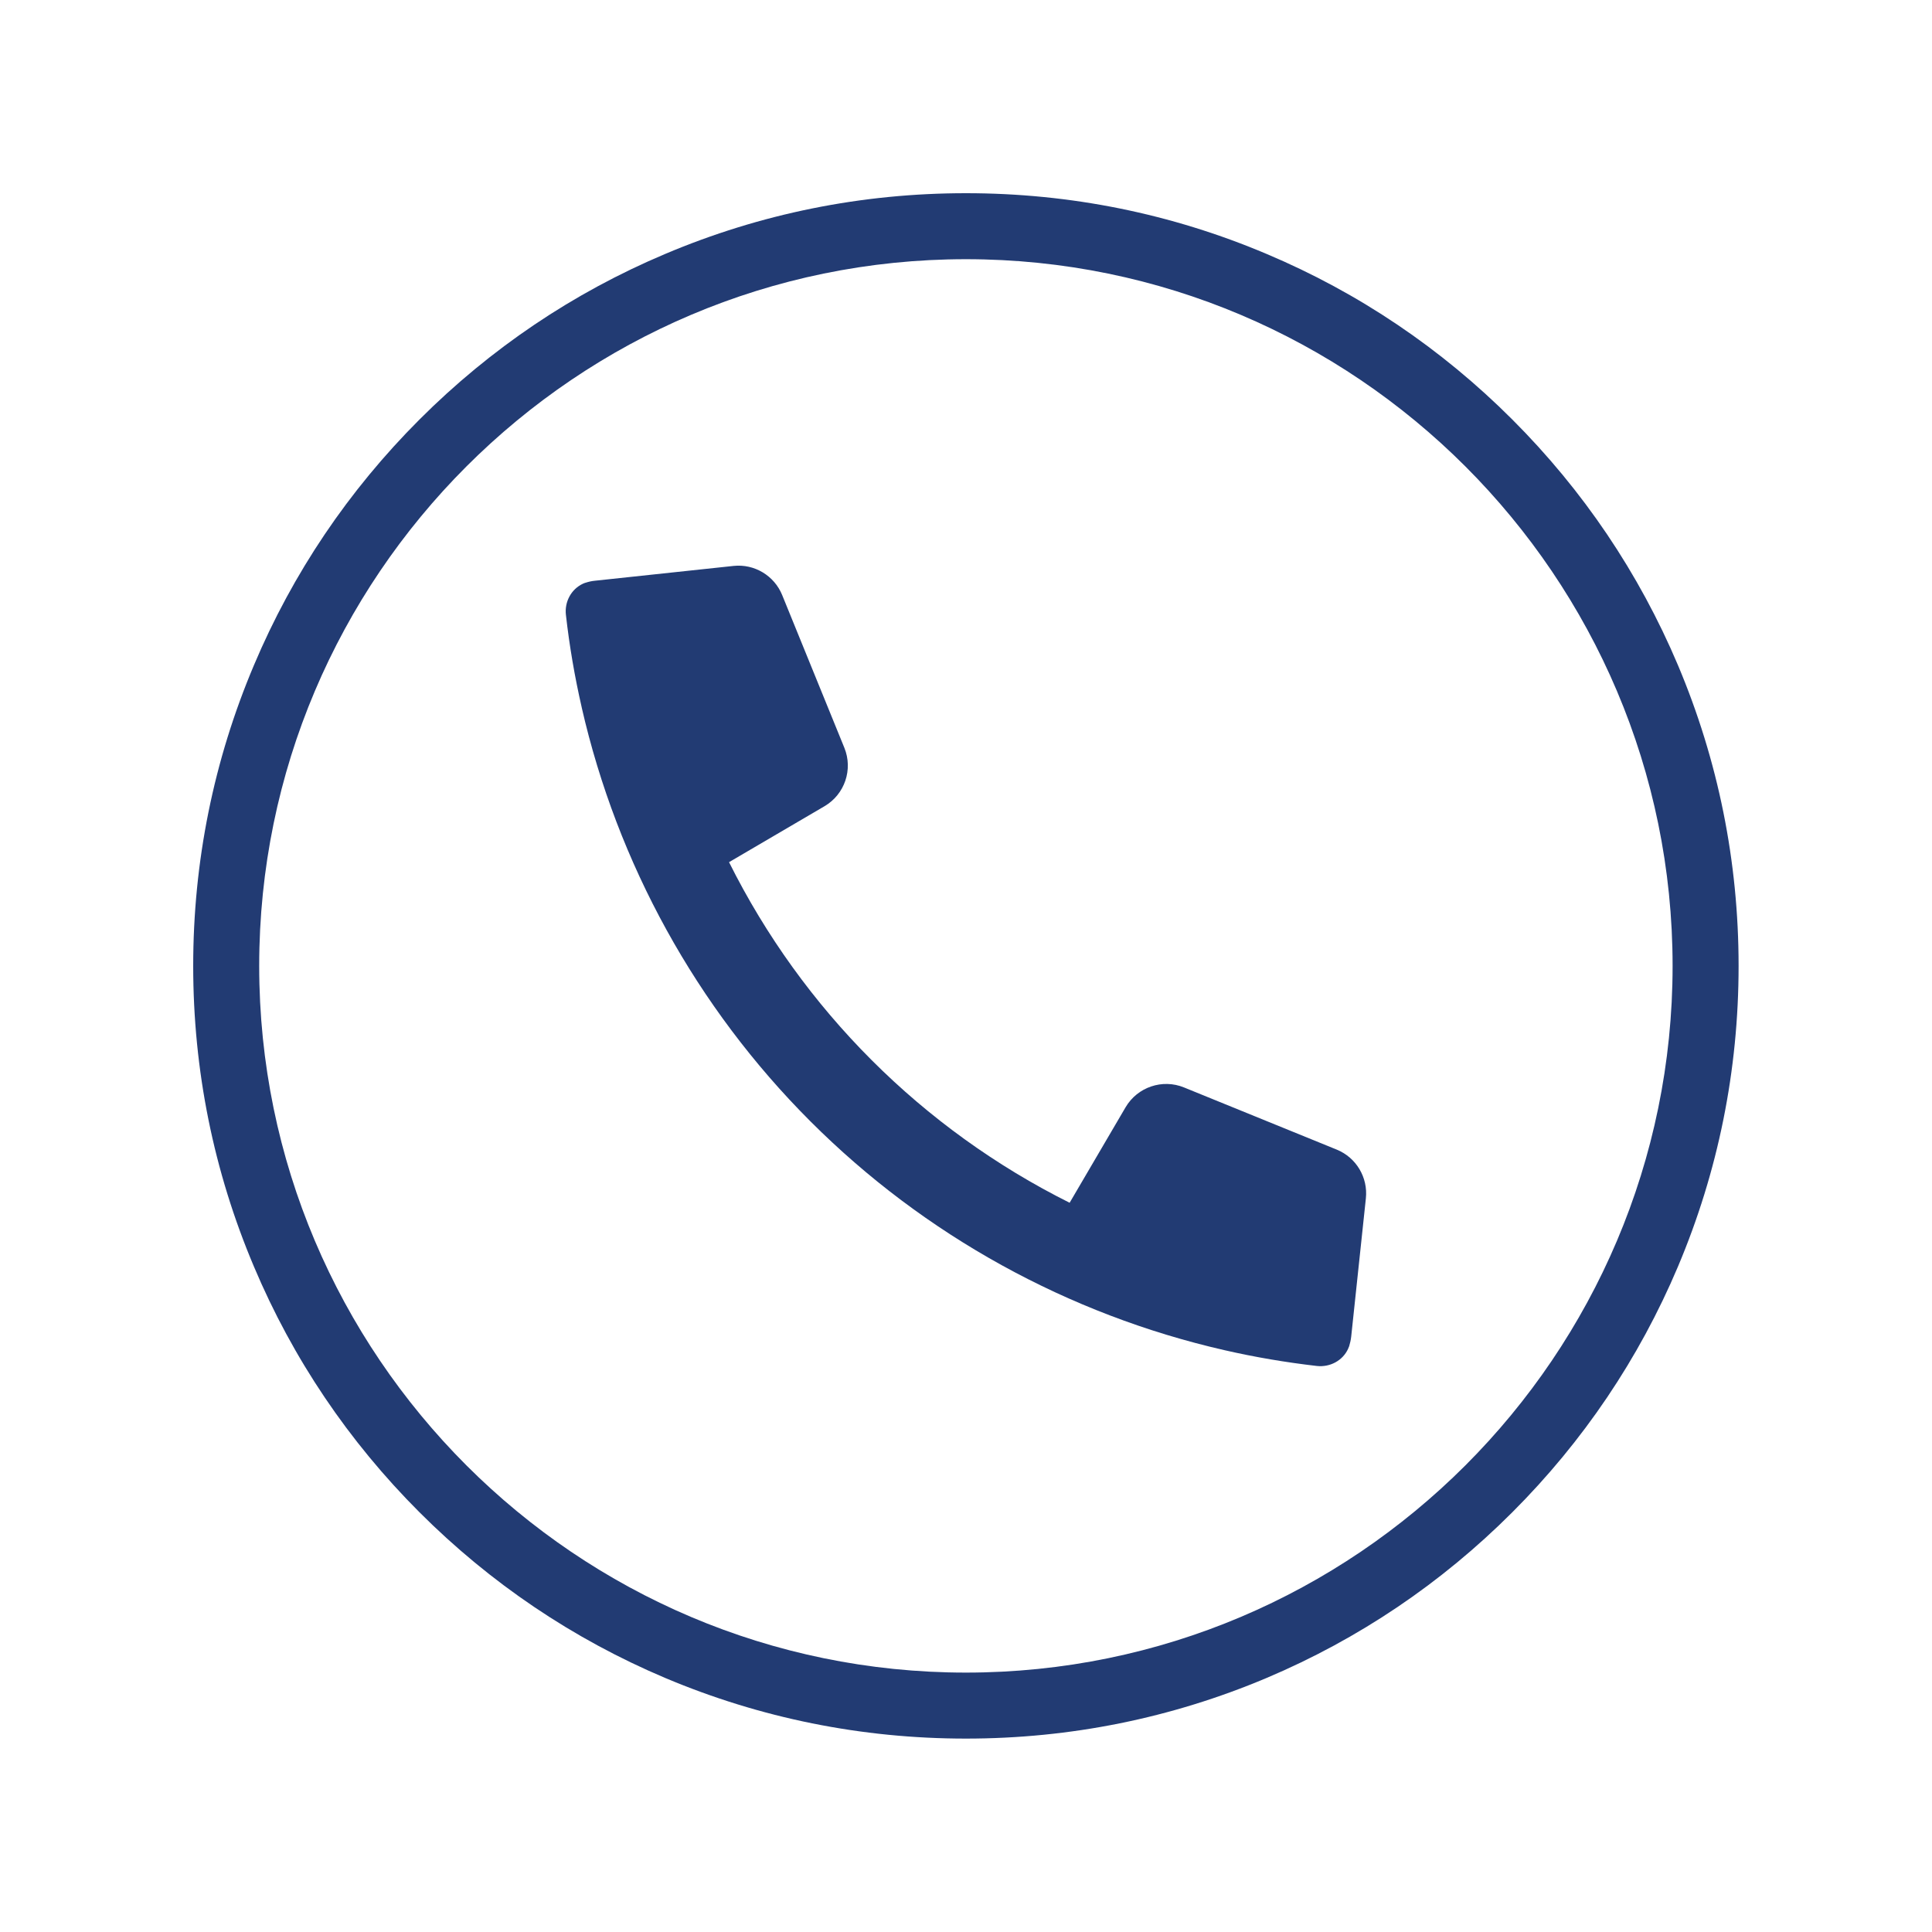
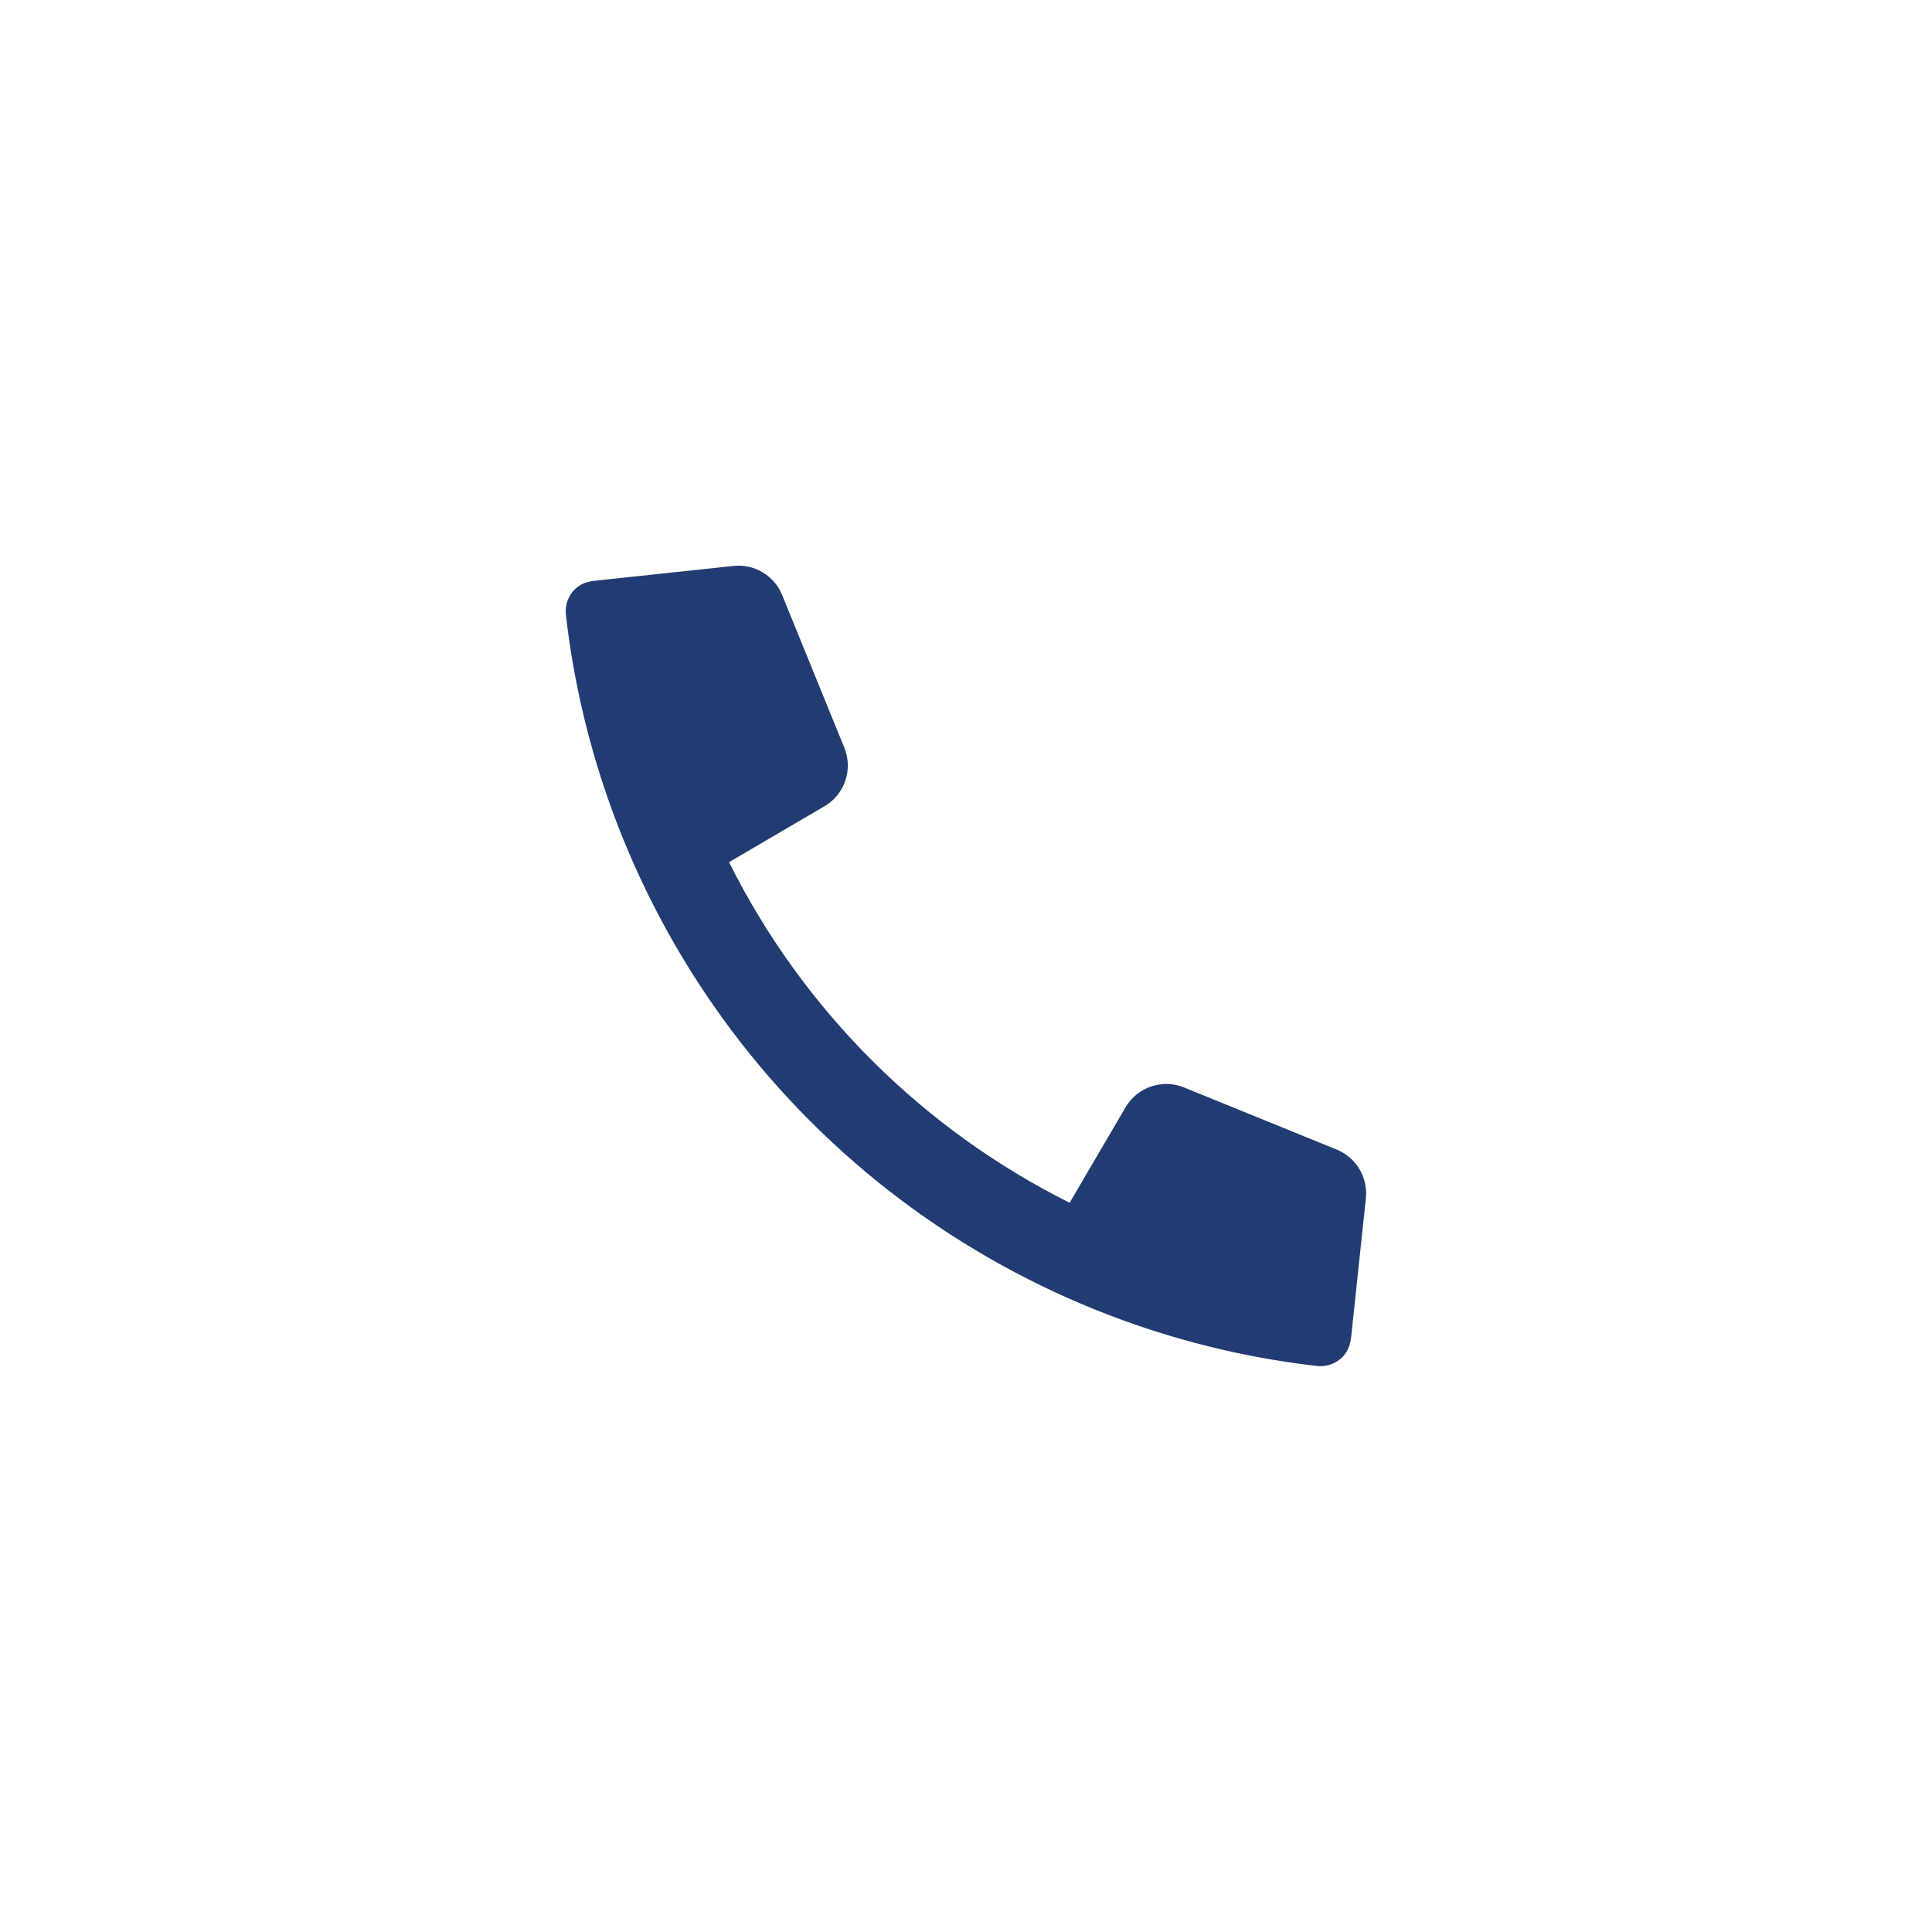
<svg xmlns="http://www.w3.org/2000/svg" width="100" zoomAndPan="magnify" viewBox="0 0 75 75" height="100" preserveAspectRatio="xMidYMid meet" version="1.0">
  <defs>
    <clipPath id="da2200d040">
      <path d="M 7.5 7.5 L 67.5 7.5 L 67.5 67.5 L 7.5 67.5 Z M 7.5 7.5 " clip-rule="nonzero" />
    </clipPath>
  </defs>
  <path fill="#223b73" d="M 52.375 52.258 C 52.41 52.145 52.438 52.02 52.453 51.891 L 53.023 46.52 C 53.109 45.707 52.648 44.938 51.895 44.629 L 45.965 42.215 C 45.125 41.871 44.156 42.199 43.695 42.984 L 41.523 46.691 C 35.801 43.832 31.16 39.195 28.301 33.469 L 32.008 31.297 C 32.793 30.836 33.121 29.871 32.777 29.027 L 30.363 23.098 C 30.055 22.344 29.285 21.883 28.477 21.969 L 23.102 22.543 C 22.973 22.555 22.852 22.582 22.734 22.621 L 22.73 22.621 C 22.699 22.629 22.664 22.645 22.629 22.66 C 22.168 22.875 21.91 23.371 21.969 23.871 C 22.105 25.082 22.312 26.281 22.582 27.461 C 22.582 27.461 22.582 27.465 22.582 27.465 C 23.965 33.516 27.031 39.102 31.461 43.531 C 35.895 47.965 41.48 51.031 47.535 52.414 C 48.715 52.684 49.91 52.887 51.121 53.027 C 51.625 53.082 52.121 52.824 52.332 52.363 C 52.348 52.328 52.363 52.293 52.375 52.258 " fill-opacity="1" fill-rule="nonzero" />
  <g clip-path="url(#da2200d040)">
-     <path fill="#223b73" d="M 37.496 10.062 C 22.371 10.062 10.062 22.371 10.062 37.496 C 10.062 52.625 22.371 64.93 37.496 64.93 C 52.625 64.93 64.93 52.625 64.93 37.496 C 64.93 22.371 52.625 10.062 37.496 10.062 Z M 37.496 67.492 C 33.449 67.492 29.52 66.699 25.82 65.137 C 22.246 63.625 19.039 61.461 16.285 58.707 C 13.531 55.953 11.367 52.746 9.859 49.172 C 8.293 45.473 7.5 41.547 7.5 37.496 C 7.5 33.449 8.293 29.52 9.859 25.82 C 11.367 22.246 13.531 19.039 16.285 16.285 C 19.039 13.531 22.246 11.367 25.82 9.859 C 29.52 8.293 33.449 7.5 37.496 7.5 C 41.547 7.5 45.473 8.293 49.172 9.859 C 52.746 11.367 55.953 13.531 58.707 16.285 C 61.461 19.039 63.625 22.246 65.137 25.82 C 66.699 29.52 67.492 33.449 67.492 37.496 C 67.492 41.547 66.699 45.473 65.137 49.172 C 63.625 52.746 61.461 55.953 58.707 58.707 C 55.953 61.461 52.746 63.625 49.172 65.137 C 45.473 66.699 41.547 67.492 37.496 67.492 " fill-opacity="1" fill-rule="nonzero" />
-   </g>
+     </g>
</svg>